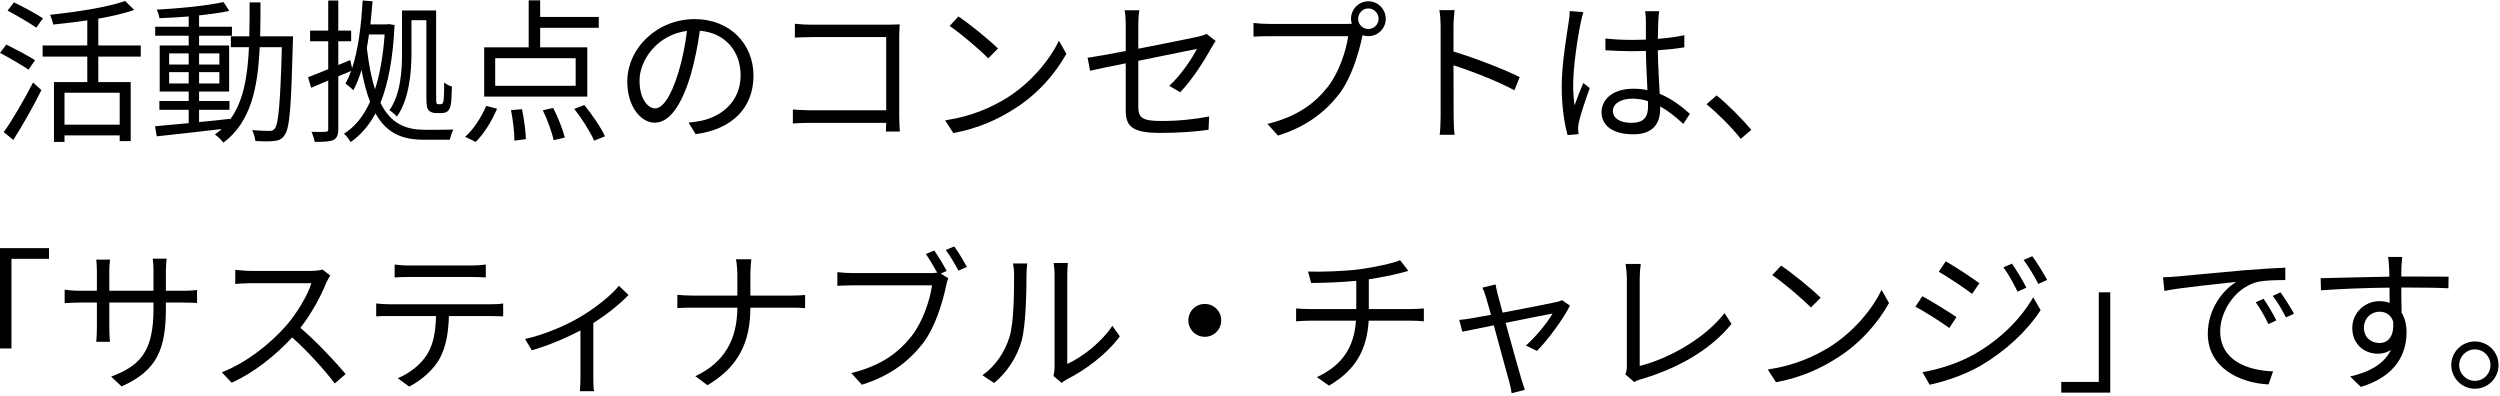
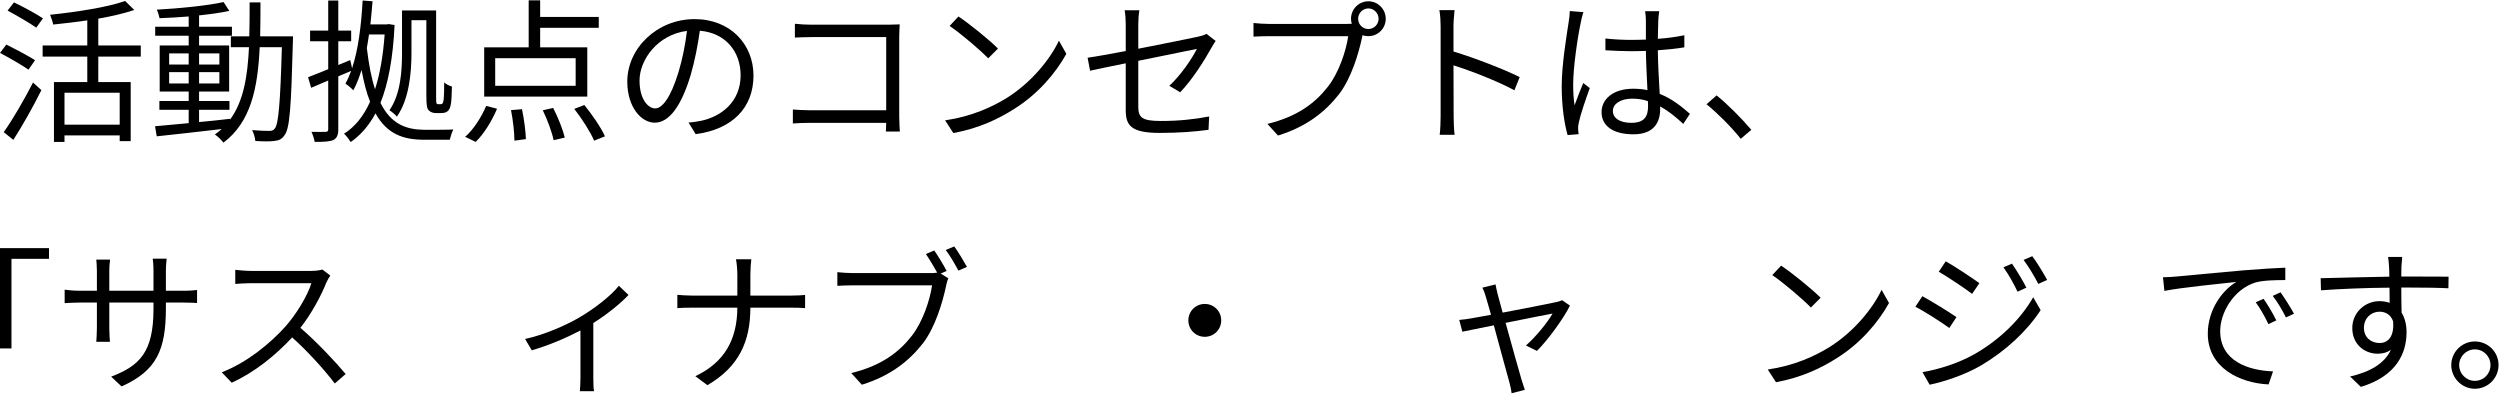
<svg xmlns="http://www.w3.org/2000/svg" width="903" height="143" viewBox="0 0 903 143" fill="none">
  <path d="M15.512 6.624C13.16 5.056 8.456 2.48 5.04 0.856L2.744 3.824C6.16 5.672 10.808 8.36 13.104 9.984L15.512 6.624ZM12.656 21.744C10.192 20.176 5.544 17.712 2.296 16.088L0 19.112C3.416 20.904 8.008 23.592 10.304 25.16L12.656 21.744ZM4.816 50.528C8.12 45.376 12.04 38.432 14.952 32.552L11.928 29.808C8.68 36.136 4.368 43.528 1.344 47.728L4.816 50.528ZM43.232 45.04H23.296V33.504H43.232V45.04ZM50.848 20.456V16.424H35.504V6.736C40.32 5.896 44.856 4.832 48.496 3.6L45.192 0.352C38.976 2.592 27.72 4.328 18.088 5.336C18.48 6.288 19.04 7.856 19.208 8.864C23.184 8.472 27.44 7.968 31.528 7.352V16.424H15.4V20.456H31.528V29.64H19.488V51.256H23.296V48.904H43.232V50.976H47.208V29.64H35.504V20.456H50.848Z" fill="black" />
  <path d="M61.096 30.144V26.056H68.152V30.144H61.096ZM61.096 19.28H68.152V23.312H61.096V19.28ZM79.24 19.28V23.312H71.904V19.28H79.24ZM79.24 30.144H71.904V26.056H79.24V30.144ZM93.968 13.12C94.08 9.2 94.08 5.056 94.08 0.856H90.16C90.16 5.112 90.16 9.2 90.048 13.12H83.384V17.04H89.936C89.432 27.568 87.976 36.584 83.104 43.192V42.912C79.352 43.36 75.544 43.752 71.904 44.088V39.664H82.88V36.472H71.904V33.056H82.768V16.424H71.904V12.896H83.776V9.648H71.904V5.56C75.992 5.112 79.8 4.608 82.824 3.936L80.752 0.744C74.984 2.032 64.904 3.04 56.616 3.488C57.064 4.328 57.456 5.672 57.624 6.568C60.928 6.456 64.568 6.232 68.152 5.952V9.648H56.056V12.896H68.152V16.424H57.68V33.056H68.152V36.472H57.568V39.664H68.152V44.48C63.56 44.928 59.36 45.32 56 45.6L56.616 49.24C62.888 48.568 71.568 47.616 80.08 46.608C79.296 47.28 78.512 47.952 77.616 48.568C78.624 49.24 80.08 50.64 80.696 51.536C90.552 44.144 93.128 31.936 93.8 17.04H101.808C101.248 37.368 100.576 44.76 99.288 46.384C98.728 47.112 98.224 47.28 97.272 47.28C96.208 47.28 93.744 47.224 91.056 47C91.672 48.064 92.12 49.8 92.232 50.92C94.808 51.088 97.44 51.144 99.008 50.92C100.688 50.752 101.808 50.304 102.76 48.848C104.664 46.496 105.168 38.712 105.784 15.248C105.784 14.688 105.84 13.12 105.84 13.12H93.968Z" fill="black" />
  <path d="M148.624 7.296H154V34.176C154 38.32 154.224 39.16 154.896 39.888C155.512 40.56 156.52 40.84 157.472 40.84H159.432C160.272 40.84 161 40.672 161.616 40.224C162.176 39.776 162.568 39.104 162.792 37.928C163.072 36.92 163.184 33.784 163.24 31.264C162.288 30.984 161.112 30.424 160.44 29.752C160.44 32.552 160.384 34.736 160.272 35.8C160.16 36.696 160.048 37.088 159.88 37.312C159.712 37.536 159.432 37.648 159.096 37.648H158.256C158.032 37.648 157.808 37.536 157.696 37.368C157.528 37.088 157.528 36.136 157.528 34.568V3.768H145.208V19.056C145.208 25.496 144.76 33.896 140.672 39.832C141.4 40.224 142.8 41.456 143.36 42.128C147.84 35.744 148.624 26.056 148.624 19.056V7.296ZM138.936 12.448C138.376 20.232 137.2 26.84 135.464 32.216C134.176 28.296 133.224 23.424 132.496 17.32C132.776 15.752 133.056 14.128 133.28 12.448H138.936ZM140.392 8.696L139.72 8.808H133.784C134.064 6.12 134.344 3.32 134.568 0.464L130.984 0.184C130.48 9.256 129.416 17.88 127.176 24.656L126.504 21.688L122.192 23.48V14.912H126.84V11.048H122.192V0.184H118.552V11.048H112V14.912H118.552V24.992C115.808 26.112 113.288 27.12 111.272 27.904L112.392 31.712L118.552 29.08V46.664C118.552 47.392 118.272 47.616 117.6 47.616C116.928 47.672 114.856 47.672 112.504 47.616C113.008 48.68 113.512 50.304 113.68 51.256C116.984 51.256 119.112 51.144 120.4 50.584C121.688 49.912 122.192 48.792 122.192 46.664V27.568L126.84 25.608C126.224 27.288 125.552 28.8 124.768 30.2C125.552 30.704 127.008 31.936 127.624 32.608C128.8 30.424 129.752 27.96 130.592 25.272C131.432 29.864 132.44 33.672 133.672 36.752C131.264 42.072 128.128 45.88 124.264 48.288C125.104 49.016 126.112 50.416 126.672 51.312C130.256 48.792 133.224 45.432 135.632 40.952C139.832 48.512 145.768 50.472 153.16 50.472H162.456C162.68 49.464 163.24 47.728 163.744 46.776C162.12 46.888 154.784 46.888 153.384 46.888C146.72 46.832 141.232 44.872 137.424 37.144C140.224 30.2 141.96 21.016 142.52 9.032L140.392 8.696Z" fill="black" />
  <path d="M207.928 30.984H178.864V21.016H207.928V30.984ZM212.128 17.096H195.104V10.04H216.272V6.12H195.104V0.128H190.96V17.096H174.888V34.904H212.128V17.096ZM171.808 51.256C174.832 48.344 177.688 43.64 179.536 39.272L175.616 38.264C173.824 42.408 170.968 46.888 168 49.408L171.808 51.256ZM184.576 39.776C185.304 43.36 185.808 48.008 185.808 50.808L189.952 50.248C189.896 47.56 189.28 42.968 188.552 39.44L184.576 39.776ZM196.056 39.832C197.736 43.248 199.416 47.896 199.976 50.64L204.008 49.688C203.336 46.888 201.544 42.352 199.808 38.992L196.056 39.832ZM207.424 39.328C210.224 42.912 213.304 47.728 214.592 50.808L218.512 49.24C217.112 46.104 213.92 41.456 211.064 37.928L207.424 39.328Z" fill="black" />
  <path d="M236.656 39.16C234.248 39.16 231 36.08 231 29.08C231 21.632 237.496 12.504 248.136 11.16C247.52 16.256 246.456 21.52 245.056 26.112C242.2 35.464 239.12 39.16 236.656 39.16ZM251.272 48.456C264.488 46.72 272.16 38.936 272.16 27.288C272.16 16.088 263.872 6.904 250.88 6.904C237.328 6.904 226.576 17.432 226.576 29.472C226.576 38.6 231.56 44.312 236.488 44.312C241.64 44.312 246.064 38.432 249.48 27.064C250.992 21.856 252.056 16.256 252.784 11.104C262.192 11.888 267.512 18.776 267.512 27.176C267.512 36.752 260.568 42.016 253.456 43.584C252.112 43.864 250.432 44.144 248.696 44.256L251.272 48.456Z" fill="black" />
  <path d="M325.024 47.504C324.968 46.608 324.8 44.088 324.8 42.072V13.176C324.8 11.832 324.912 10.096 324.968 8.808C323.848 8.864 322.168 8.92 320.824 8.92H293.216C291.424 8.92 288.96 8.808 287.112 8.584V13.568C288.456 13.512 291.2 13.4 293.272 13.4H320.096V39.832H292.6C290.248 39.832 287.84 39.664 286.384 39.552V44.592C287.896 44.48 290.416 44.368 292.712 44.368H320.096C320.04 45.712 320.04 46.888 319.984 47.504H325.024Z" fill="black" />
  <path d="M346.192 5.952L343 9.368C347.144 12.168 354.144 18.16 356.944 21.072L360.472 17.544C357.336 14.408 350.168 8.584 346.192 5.952ZM341.376 43.472L344.344 48.064C353.696 46.328 360.752 42.912 366.352 39.328C374.808 34.064 381.304 26.448 385.168 19.448L382.48 14.688C379.232 21.576 372.4 29.864 363.776 35.296C358.456 38.6 351.176 42.016 341.376 43.472Z" fill="black" />
  <path d="M426.272 33.336C430.752 28.688 435.12 21.688 437.696 17.04C438.088 16.312 438.704 15.36 439.096 14.8L435.792 12.224C435.12 12.616 434.056 12.952 432.824 13.232C430.472 13.736 420.672 15.752 411.152 17.6V8.864C411.152 7.24 411.264 5.336 411.544 3.712H406.224C406.504 5.336 406.616 7.184 406.616 8.864V18.44C400.68 19.56 395.36 20.512 392.84 20.848L393.736 25.552C395.976 25.048 400.96 23.984 406.616 22.864V39.776C406.616 45.32 408.52 48.008 418.936 48.008C425.936 48.008 431.536 47.56 436.52 46.888L436.744 42.072C431.144 43.136 425.768 43.696 419.272 43.696C412.552 43.696 411.152 42.464 411.152 38.6V21.968C421.064 19.952 431.368 17.88 432.32 17.656C430.64 21.016 426.552 27.176 422.352 30.984L426.272 33.336Z" fill="black" />
  <path d="M494.256 10.488C492.184 10.488 490.56 8.808 490.56 6.792C490.56 4.776 492.184 3.04 494.256 3.04C496.272 3.04 497.952 4.776 497.952 6.792C497.952 8.808 496.272 10.488 494.256 10.488ZM458.36 8.64C456.512 8.64 454.272 8.472 452.76 8.304V13.232C454.16 13.176 456.12 13.064 458.304 13.064H486.976C486.192 18.44 483.616 26.224 479.64 31.32C474.936 37.312 468.664 42.072 457.8 44.76L461.608 48.96C471.856 45.768 478.52 40.56 483.672 34.008C488.096 28.24 490.784 19.224 492.016 13.344L492.128 12.728C492.8 12.952 493.528 13.064 494.256 13.064C497.728 13.064 500.528 10.264 500.528 6.792C500.528 3.32 497.728 0.464 494.256 0.464C490.784 0.464 487.984 3.32 487.984 6.792C487.984 7.408 488.096 8.024 488.264 8.584C487.592 8.64 486.976 8.64 486.416 8.64H458.36Z" fill="black" />
  <path d="M548.912 27.848C542.976 24.88 532.392 20.848 525 18.608V9.48C525 7.8 525.224 5.392 525.392 3.656H519.904C520.24 5.392 520.352 7.912 520.352 9.48V42.072C520.352 44.144 520.24 46.888 520.016 48.68H525.392C525.168 46.832 525.056 43.864 525.056 42.072L525 23.592C531.216 25.552 540.904 29.304 547.008 32.608L548.912 27.848Z" fill="black" />
  <path d="M567 3.992C567 5.168 566.832 6.624 566.608 7.912C565.936 12.504 564.088 23.088 564.088 31.208C564.088 38.712 565.096 44.816 566.216 48.792L570.192 48.456C570.136 47.896 570.024 47.112 570.024 46.552C569.968 45.88 570.136 44.816 570.304 44.088C570.864 41.344 572.824 35.688 574.224 31.824L571.872 29.976C570.92 32.216 569.632 35.52 568.736 38.04C568.344 35.352 568.232 33.168 568.232 30.48C568.232 24.264 569.856 13.288 570.976 8.136C571.144 7.128 571.592 5.28 571.928 4.384L567 3.992ZM595.28 38.376C595.28 42.072 593.936 44.368 589.232 44.368C585.256 44.368 582.568 42.8 582.568 40.056C582.568 37.48 585.424 35.632 589.568 35.632C591.528 35.632 593.432 35.912 595.224 36.528C595.28 37.2 595.28 37.872 595.28 38.376ZM610.4 41.12C607.488 38.544 603.96 35.688 599.48 33.896C599.256 29.248 598.864 23.704 598.808 18.16C602.112 17.936 605.36 17.6 608.384 17.096V12.728C605.416 13.344 602.168 13.792 598.808 14.016C598.864 11.44 598.92 8.864 598.976 7.352C599.032 6.232 599.144 5.112 599.312 4.048H594.216C594.384 5 594.496 6.456 594.496 7.408V14.296C592.76 14.352 591.024 14.408 589.288 14.408C586.04 14.408 583.016 14.24 579.88 13.904V18.16C583.128 18.328 586.04 18.496 589.176 18.496C590.968 18.496 592.704 18.44 594.496 18.384C594.552 22.976 594.888 28.296 595.056 32.552C593.488 32.216 591.752 32.048 589.904 32.048C582.624 32.048 578.48 35.856 578.48 40.504C578.48 45.432 582.568 48.512 590.016 48.512C597.52 48.512 599.648 44.032 599.648 39.44V38.432C602.504 40 605.248 42.184 607.992 44.76L610.4 41.12Z" fill="black" />
  <path d="M632.576 46.888C629.104 42.8 624.064 37.704 620.032 34.456L616.392 37.648C620.368 40.896 625.184 45.656 628.768 50.136L632.576 46.888Z" fill="black" />
  <path d="M0 125.856H4.144V93.488H17.696V89.624H0V125.856Z" fill="black" />
  <path d="M59.92 105.024V98.024C59.92 95.84 60.144 93.992 60.2 93.432H55.16C55.272 93.992 55.44 95.84 55.44 98.024V105.024H39.48V97.856C39.48 95.896 39.704 94.328 39.76 93.768H34.776C34.832 94.328 35 96.064 35 97.856V105.024H29.008C26.6 105.024 23.856 104.744 23.352 104.632V109.504C24.024 109.448 26.544 109.28 29.008 109.28H35V118.352C35 120.48 34.832 122.888 34.776 123.448H39.704C39.648 122.888 39.48 120.424 39.48 118.352V109.28H55.44V111.632C55.44 127.312 50.344 132.128 40.152 136.048L43.904 139.576C56.728 133.864 59.92 126.192 59.92 111.24V109.28H66.08C68.544 109.28 70.616 109.392 71.176 109.448V104.744C70.448 104.856 68.544 105.024 66.08 105.024H59.92Z" fill="black" />
  <path d="M116.45 97.352C115.554 97.632 114.098 97.856 112.25 97.856H90.634C88.954 97.856 85.762 97.576 84.978 97.464V102.56C85.594 102.504 88.674 102.28 90.634 102.28H112.474C111.074 106.872 106.986 113.536 103.178 117.848C97.41 124.288 89.122 130.952 80.106 134.48L83.69 138.232C91.978 134.48 99.538 128.32 105.53 121.88C111.242 126.976 117.178 133.584 120.93 138.512L124.85 135.096C121.21 130.728 114.378 123.448 108.498 118.408C112.474 113.368 116.002 106.816 117.906 102C118.242 101.216 118.97 99.984 119.306 99.536L116.45 97.352Z" fill="black" />
-   <path d="M170.266 100.04C171.89 100.04 173.85 100.096 175.474 100.208V95.56C173.85 95.784 171.834 95.896 170.266 95.896H147.586C145.794 95.896 144.114 95.728 142.546 95.56V100.208C143.946 100.096 145.794 100.04 147.642 100.04H170.266ZM140.754 109.896C139.018 109.896 137.394 109.784 135.882 109.616V114.264C137.394 114.152 139.018 114.152 140.754 114.152H157.498C157.33 119.416 156.714 124.12 154.25 128.04C152.066 131.568 148.034 134.816 143.666 136.608L147.81 139.632C152.57 137.224 156.826 133.192 158.842 129.44C161.082 125.296 161.978 120.2 162.146 114.152H177.378C178.722 114.152 180.514 114.208 181.746 114.264V109.616C180.402 109.84 178.554 109.896 177.378 109.896H140.754Z" fill="black" />
  <path d="M223.546 103.232C220.69 106.816 214.698 111.52 209.098 114.768C204.45 117.456 196.834 120.872 189.666 122.44L192.074 126.528C198.178 124.792 204.898 121.88 209.658 119.36V136.496C209.658 138.176 209.546 140.472 209.434 141.312H214.586C214.362 140.472 214.306 138.176 214.306 136.496V116.672C219.402 113.48 224.386 109.392 227.018 106.536L223.546 103.232Z" fill="black" />
  <path d="M271.034 106.76V99.256C271.034 97.576 271.202 94.776 271.37 93.656H265.826C266.106 94.776 266.33 97.52 266.33 99.2V106.76H249.81C247.794 106.76 245.778 106.592 244.658 106.48V111.296C245.778 111.184 247.794 111.128 249.922 111.128H266.33C266.274 122.664 261.682 130.896 251.154 135.88L255.522 139.128C266.834 132.52 271.034 123.448 271.034 111.128H285.874C287.61 111.128 289.906 111.184 290.802 111.296V106.536C289.906 106.648 287.778 106.76 285.93 106.76H271.034Z" fill="black" />
  <path d="M341.93 97.856C340.81 95.728 338.794 92.368 337.45 90.464L334.426 91.752C335.658 93.544 337.338 96.344 338.514 98.472C337.618 98.64 336.834 98.64 336.106 98.64H308.05C306.202 98.64 303.962 98.472 302.45 98.304V103.232C303.85 103.176 305.81 103.064 307.994 103.064H336.666C335.882 108.44 333.306 116.224 329.33 121.32C324.626 127.312 318.354 132.072 307.49 134.76L311.298 138.96C321.546 135.768 328.21 130.56 333.362 124.008C337.786 118.24 340.474 109.224 341.706 103.344C341.93 102.224 342.154 101.328 342.546 100.544L339.802 98.808L341.93 97.856ZM341.594 90.296C343.106 92.256 344.954 95.448 346.186 97.744L349.266 96.4C348.09 94.272 346.074 90.912 344.674 89.008L341.594 90.296Z" fill="black" />
-   <path d="M359.066 138.344C363.77 134.48 367.354 128.992 369.034 123C370.546 117.4 370.77 105.416 370.77 99.2C370.77 97.52 370.994 95.84 371.05 95.168H365.898C366.122 96.344 366.29 97.576 366.29 99.256C366.29 105.472 366.234 116.616 364.61 121.768C362.93 127.2 359.57 132.184 354.866 135.544L359.066 138.344ZM383.482 138.288C384.042 137.84 384.546 137.448 385.386 137C391.882 133.752 399.666 128.04 404.482 121.488L401.794 117.68C397.538 124.008 390.65 129.104 385.498 131.456V99.144C385.498 97.016 385.666 95.448 385.722 95H380.57C380.626 95.448 380.906 97.016 380.906 99.144V132.688C380.906 133.808 380.738 134.928 380.514 135.824L383.482 138.288Z" fill="black" />
  <path d="M429.234 115.72C429.234 119.024 431.866 121.656 435.17 121.656C438.474 121.656 441.106 119.024 441.106 115.72C441.106 112.416 438.474 109.784 435.17 109.784C431.866 109.784 429.234 112.416 429.234 115.72Z" fill="black" />
-   <path d="M494.418 111.632V100.88C498.45 100.264 502.762 99.424 505.506 98.696L508.698 97.856L505.73 93.992C502.986 95.168 496.378 96.512 491.282 97.24C485.234 98.024 476.722 98.248 472.466 98.08L473.586 102.224C477.898 102.168 484.226 102 489.882 101.44V111.632H473.026C471.346 111.632 469.386 111.52 468.154 111.408V116.056C469.442 115.944 471.346 115.832 473.138 115.832H489.77C489.098 125.856 484.45 132.128 475.658 136.216L480.026 139.296C489.658 133.696 493.746 126.304 494.362 115.832H509.986C511.386 115.832 513.066 115.944 514.298 116.056V111.408C513.122 111.52 511.106 111.632 509.874 111.632H494.418Z" fill="black" />
  <path d="M564.263 108.44C563.703 108.72 562.807 108.944 562.135 109.112C560.231 109.56 550.711 111.408 542.759 112.92L540.967 106.312C540.631 104.912 540.351 103.68 540.183 102.728L535.423 103.904C535.871 104.744 536.319 105.864 536.711 107.264C537.047 108.328 537.719 110.736 538.559 113.704C535.143 114.32 532.511 114.824 531.727 114.936C530.047 115.216 528.647 115.44 527.079 115.552L528.199 119.808C529.711 119.472 534.303 118.576 539.567 117.512C541.751 125.52 544.439 135.488 545.167 138.008C545.559 139.352 545.839 140.808 546.007 142.04L550.767 140.808C550.431 139.8 549.871 138.064 549.535 137C548.807 134.592 546.063 124.68 543.823 116.616C551.551 115.048 559.503 113.48 560.791 113.256C558.887 116.616 554.631 121.768 551.159 124.792L555.135 126.752C558.943 123 564.711 115.16 567.063 110.4L564.263 108.44Z" fill="black" />
-   <path d="M590.303 138.008C591.143 137.448 592.039 137.168 592.655 137C606.599 132.912 618.135 126.024 625.415 117.008L622.895 113.088C615.951 122.104 602.959 129.496 592.263 132.184V100.432C592.263 98.808 592.431 96.736 592.655 95.336H587.167C587.335 96.456 587.615 98.92 587.615 100.432V132.464C587.615 133.584 587.447 134.312 587.055 135.208L590.303 138.008Z" fill="black" />
  <path d="M643.335 95.952L640.143 99.368C644.287 102.168 651.287 108.16 654.087 111.072L657.615 107.544C654.479 104.408 647.311 98.584 643.335 95.952ZM638.519 133.472L641.487 138.064C650.839 136.328 657.895 132.912 663.495 129.328C671.951 124.064 678.447 116.448 682.311 109.448L679.623 104.688C676.375 111.576 669.543 119.864 660.919 125.296C655.599 128.6 648.319 132.016 638.519 133.472Z" fill="black" />
  <path d="M726.719 95.224L723.639 96.568C725.487 99.088 727.335 102.392 728.735 105.36L731.927 103.904C730.639 101.272 728.119 97.24 726.719 95.224ZM734.055 92.536L730.919 93.88C732.767 96.4 734.727 99.592 736.239 102.56L739.431 101.104C738.031 98.528 735.567 94.496 734.055 92.536ZM702.807 94.384L700.287 98.136C703.535 100.04 709.639 104.072 712.327 106.144L714.959 102.28C712.551 100.544 706.111 96.232 702.807 94.384ZM694.407 134.424L696.983 138.96C702.191 137.896 709.919 135.32 715.519 132.016C724.479 126.752 732.207 119.528 737.079 112.024L734.391 107.376C729.855 115.272 722.463 122.608 713.167 127.928C707.511 131.12 700.567 133.36 694.407 134.424ZM694.351 106.984L691.831 110.792C695.247 112.528 701.295 116.448 704.095 118.464L706.671 114.544C704.207 112.808 697.655 108.776 694.351 106.984Z" fill="black" />
-   <path d="M762.223 105.584H758.079V137.952H744.527V141.816H762.223V105.584Z" fill="black" />
  <path d="M817.615 107.936L814.759 109.168C816.439 111.464 818.063 114.376 819.351 117.064L822.207 115.72C821.031 113.256 818.903 109.784 817.615 107.936ZM823.719 105.584L820.919 106.872C822.711 109.224 824.335 111.968 825.679 114.656L828.591 113.312C827.247 110.848 825.063 107.432 823.719 105.584ZM781.271 100.152L781.775 105.08C787.767 103.848 802.887 102.392 807.759 101.832C802.663 104.856 797.455 111.912 797.455 120.536C797.455 132.912 809.159 138.4 819.407 138.848L821.031 134.144C812.015 133.808 801.935 130.392 801.935 119.584C801.935 113.032 806.695 104.576 814.591 102.056C817.447 101.216 822.263 101.16 825.455 101.16V96.68C821.759 96.848 816.551 97.128 810.503 97.632C800.311 98.528 789.839 99.536 786.199 99.872C785.135 99.984 783.399 100.096 781.271 100.152Z" fill="black" />
  <path d="M859.503 123.896C856.423 123.896 853.847 121.88 853.847 118.408C853.847 114.824 856.591 112.584 859.447 112.584C861.631 112.584 863.479 113.592 864.375 116C864.879 121.264 862.751 123.896 859.503 123.896ZM868.071 103.848C876.191 103.848 881.231 103.96 884.367 104.128L884.423 99.928C881.735 99.928 874.903 99.872 868.183 99.872H867.343C867.343 98.416 867.399 97.128 867.399 96.288L867.679 92.816H862.583C862.695 93.488 862.863 95.112 862.919 96.288C862.975 97.072 863.031 98.36 863.031 99.928C854.799 100.04 844.383 100.376 838.223 100.488L838.335 104.856C845.279 104.352 854.687 103.96 863.087 103.904C863.143 105.808 863.143 107.768 863.143 109.392C862.023 109 860.791 108.776 859.447 108.776C854.183 108.776 849.647 112.976 849.647 118.464C849.647 124.456 854.127 127.76 858.831 127.76C860.679 127.76 862.247 127.312 863.591 126.36C861.295 131.288 856.143 134.312 848.863 135.992L852.727 139.744C865.607 135.88 869.247 127.536 869.247 120.032C869.247 117.288 868.631 114.824 867.455 112.92C867.399 110.4 867.343 106.984 867.343 103.848H868.071Z" fill="black" />
  <path d="M893.909 123.336C889.261 123.336 885.397 127.144 885.397 131.848C885.397 136.552 889.261 140.416 893.909 140.416C898.669 140.416 902.477 136.552 902.477 131.848C902.477 127.144 898.669 123.336 893.909 123.336ZM893.909 137.56C890.829 137.56 888.253 135.04 888.253 131.848C888.253 128.768 890.829 126.192 893.909 126.192C897.101 126.192 899.565 128.768 899.565 131.848C899.565 135.04 897.101 137.56 893.909 137.56Z" fill="black" />
</svg>